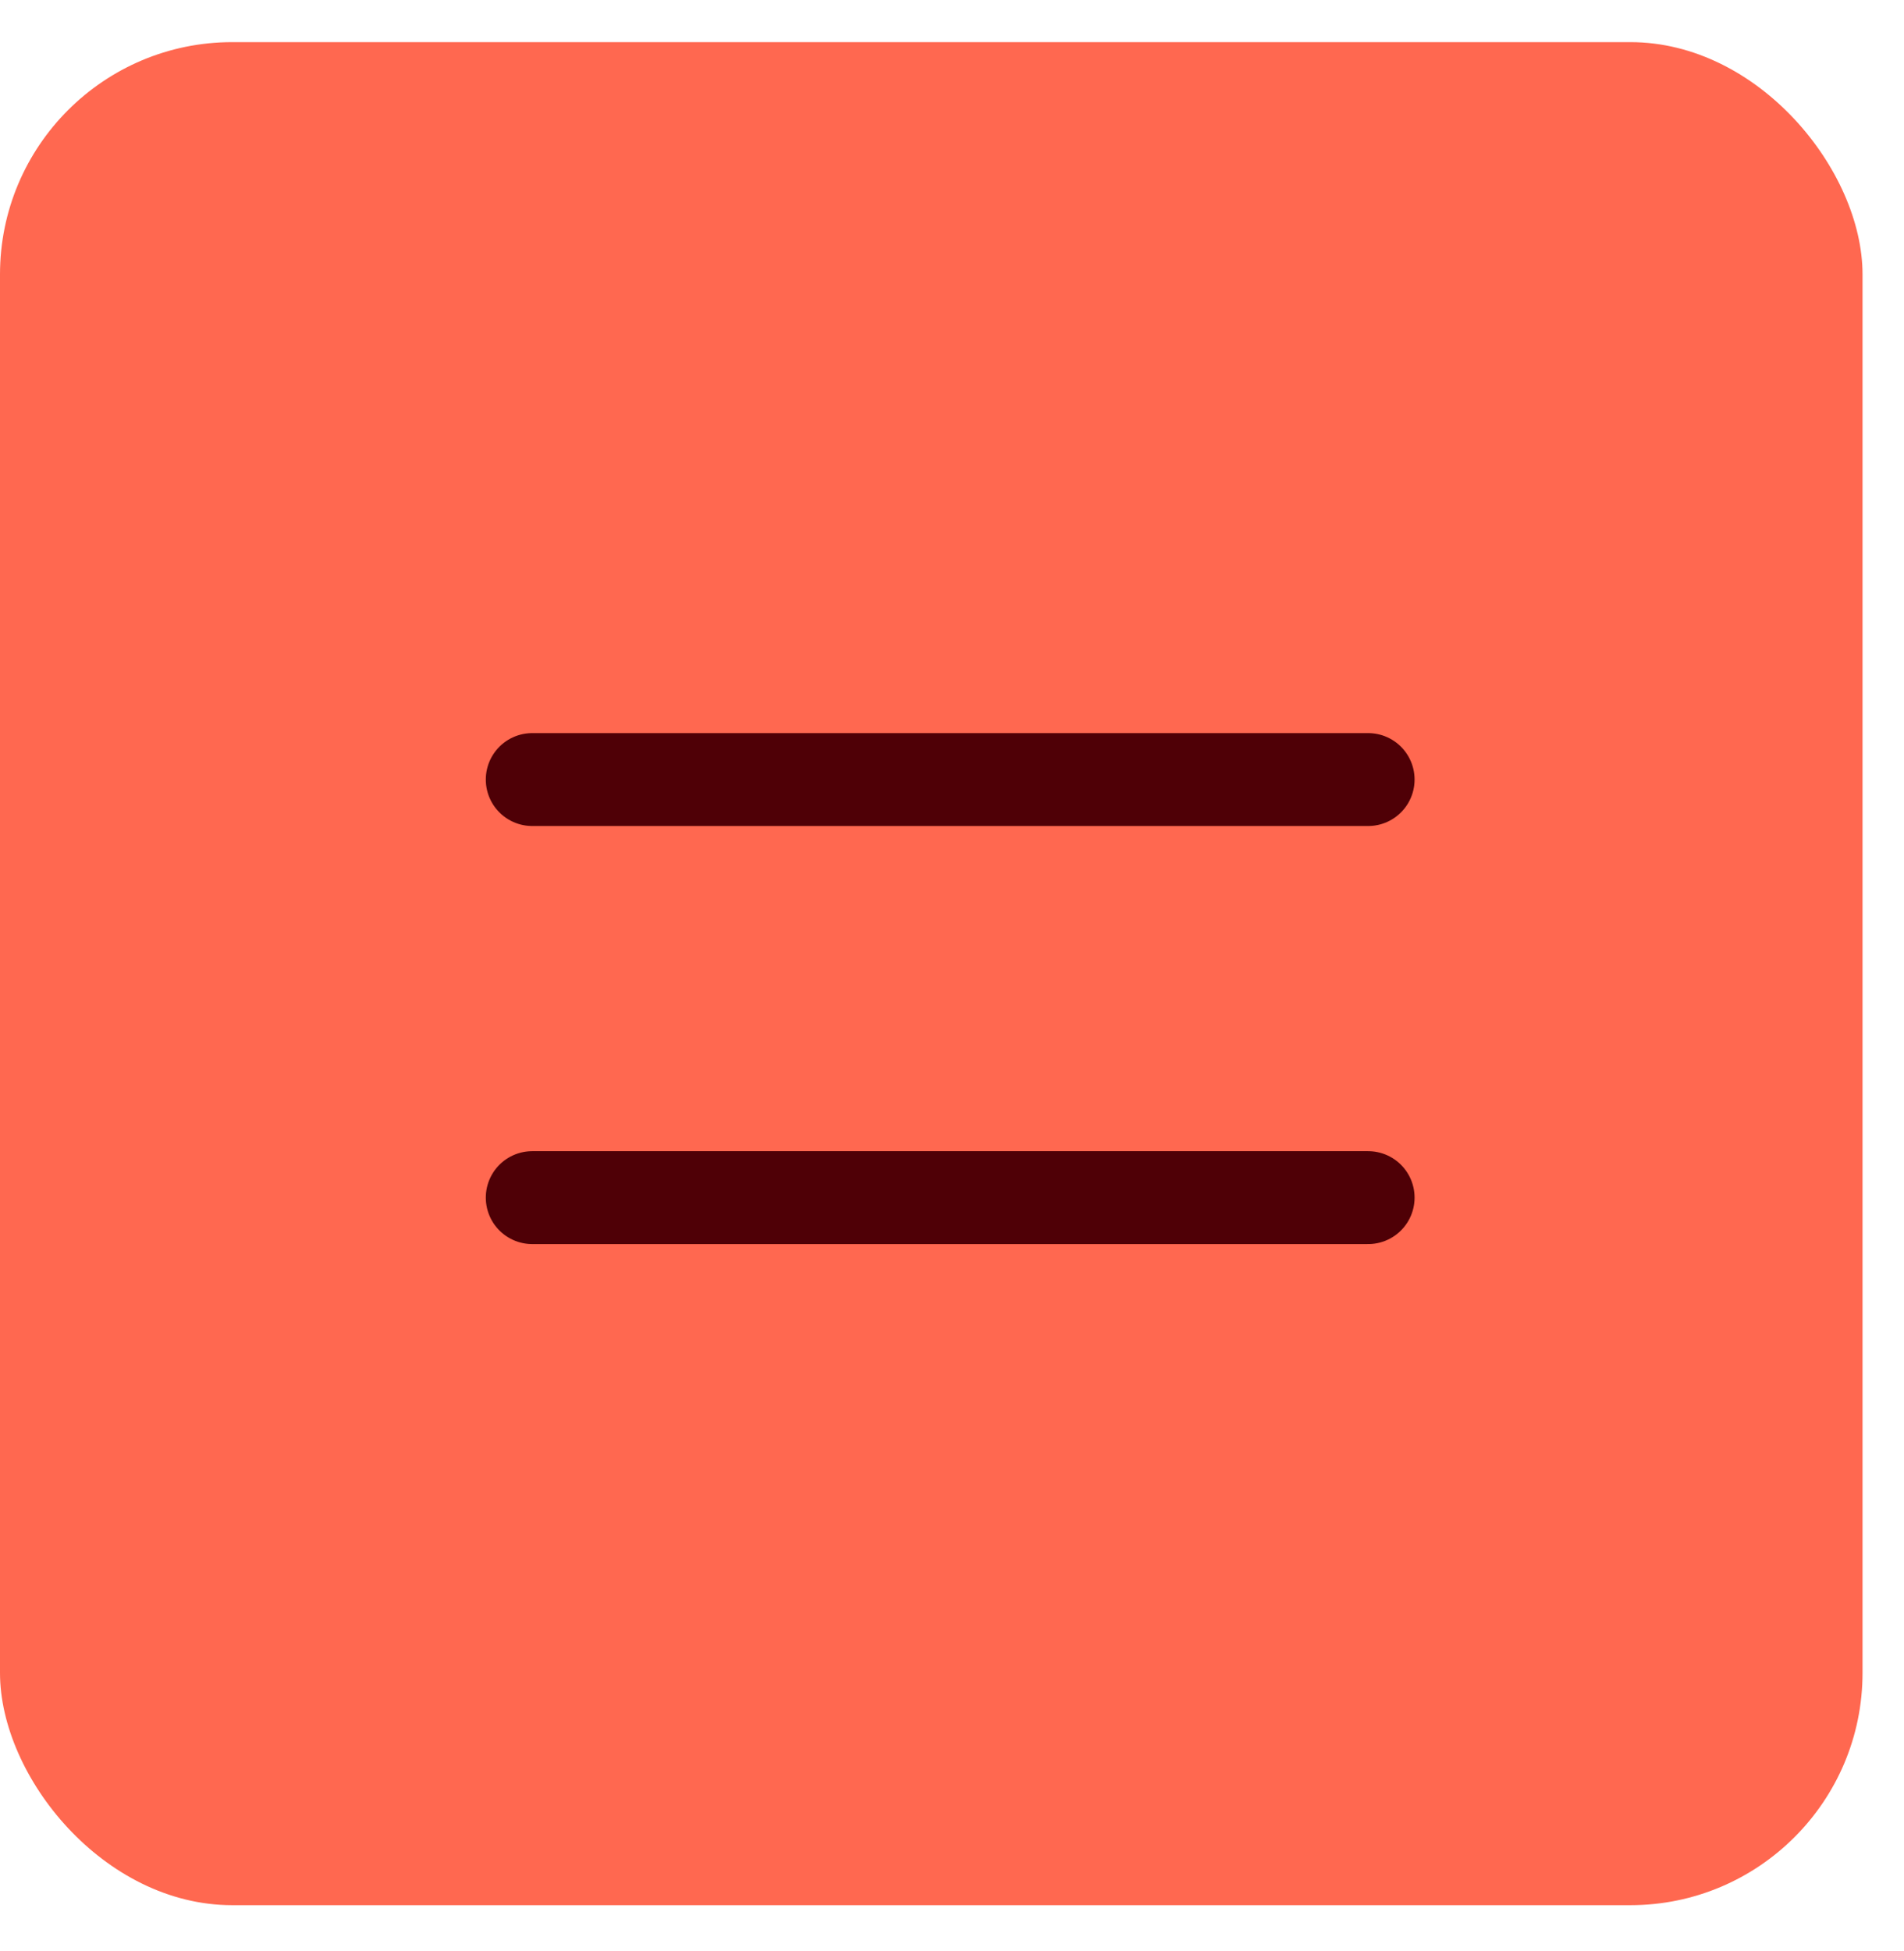
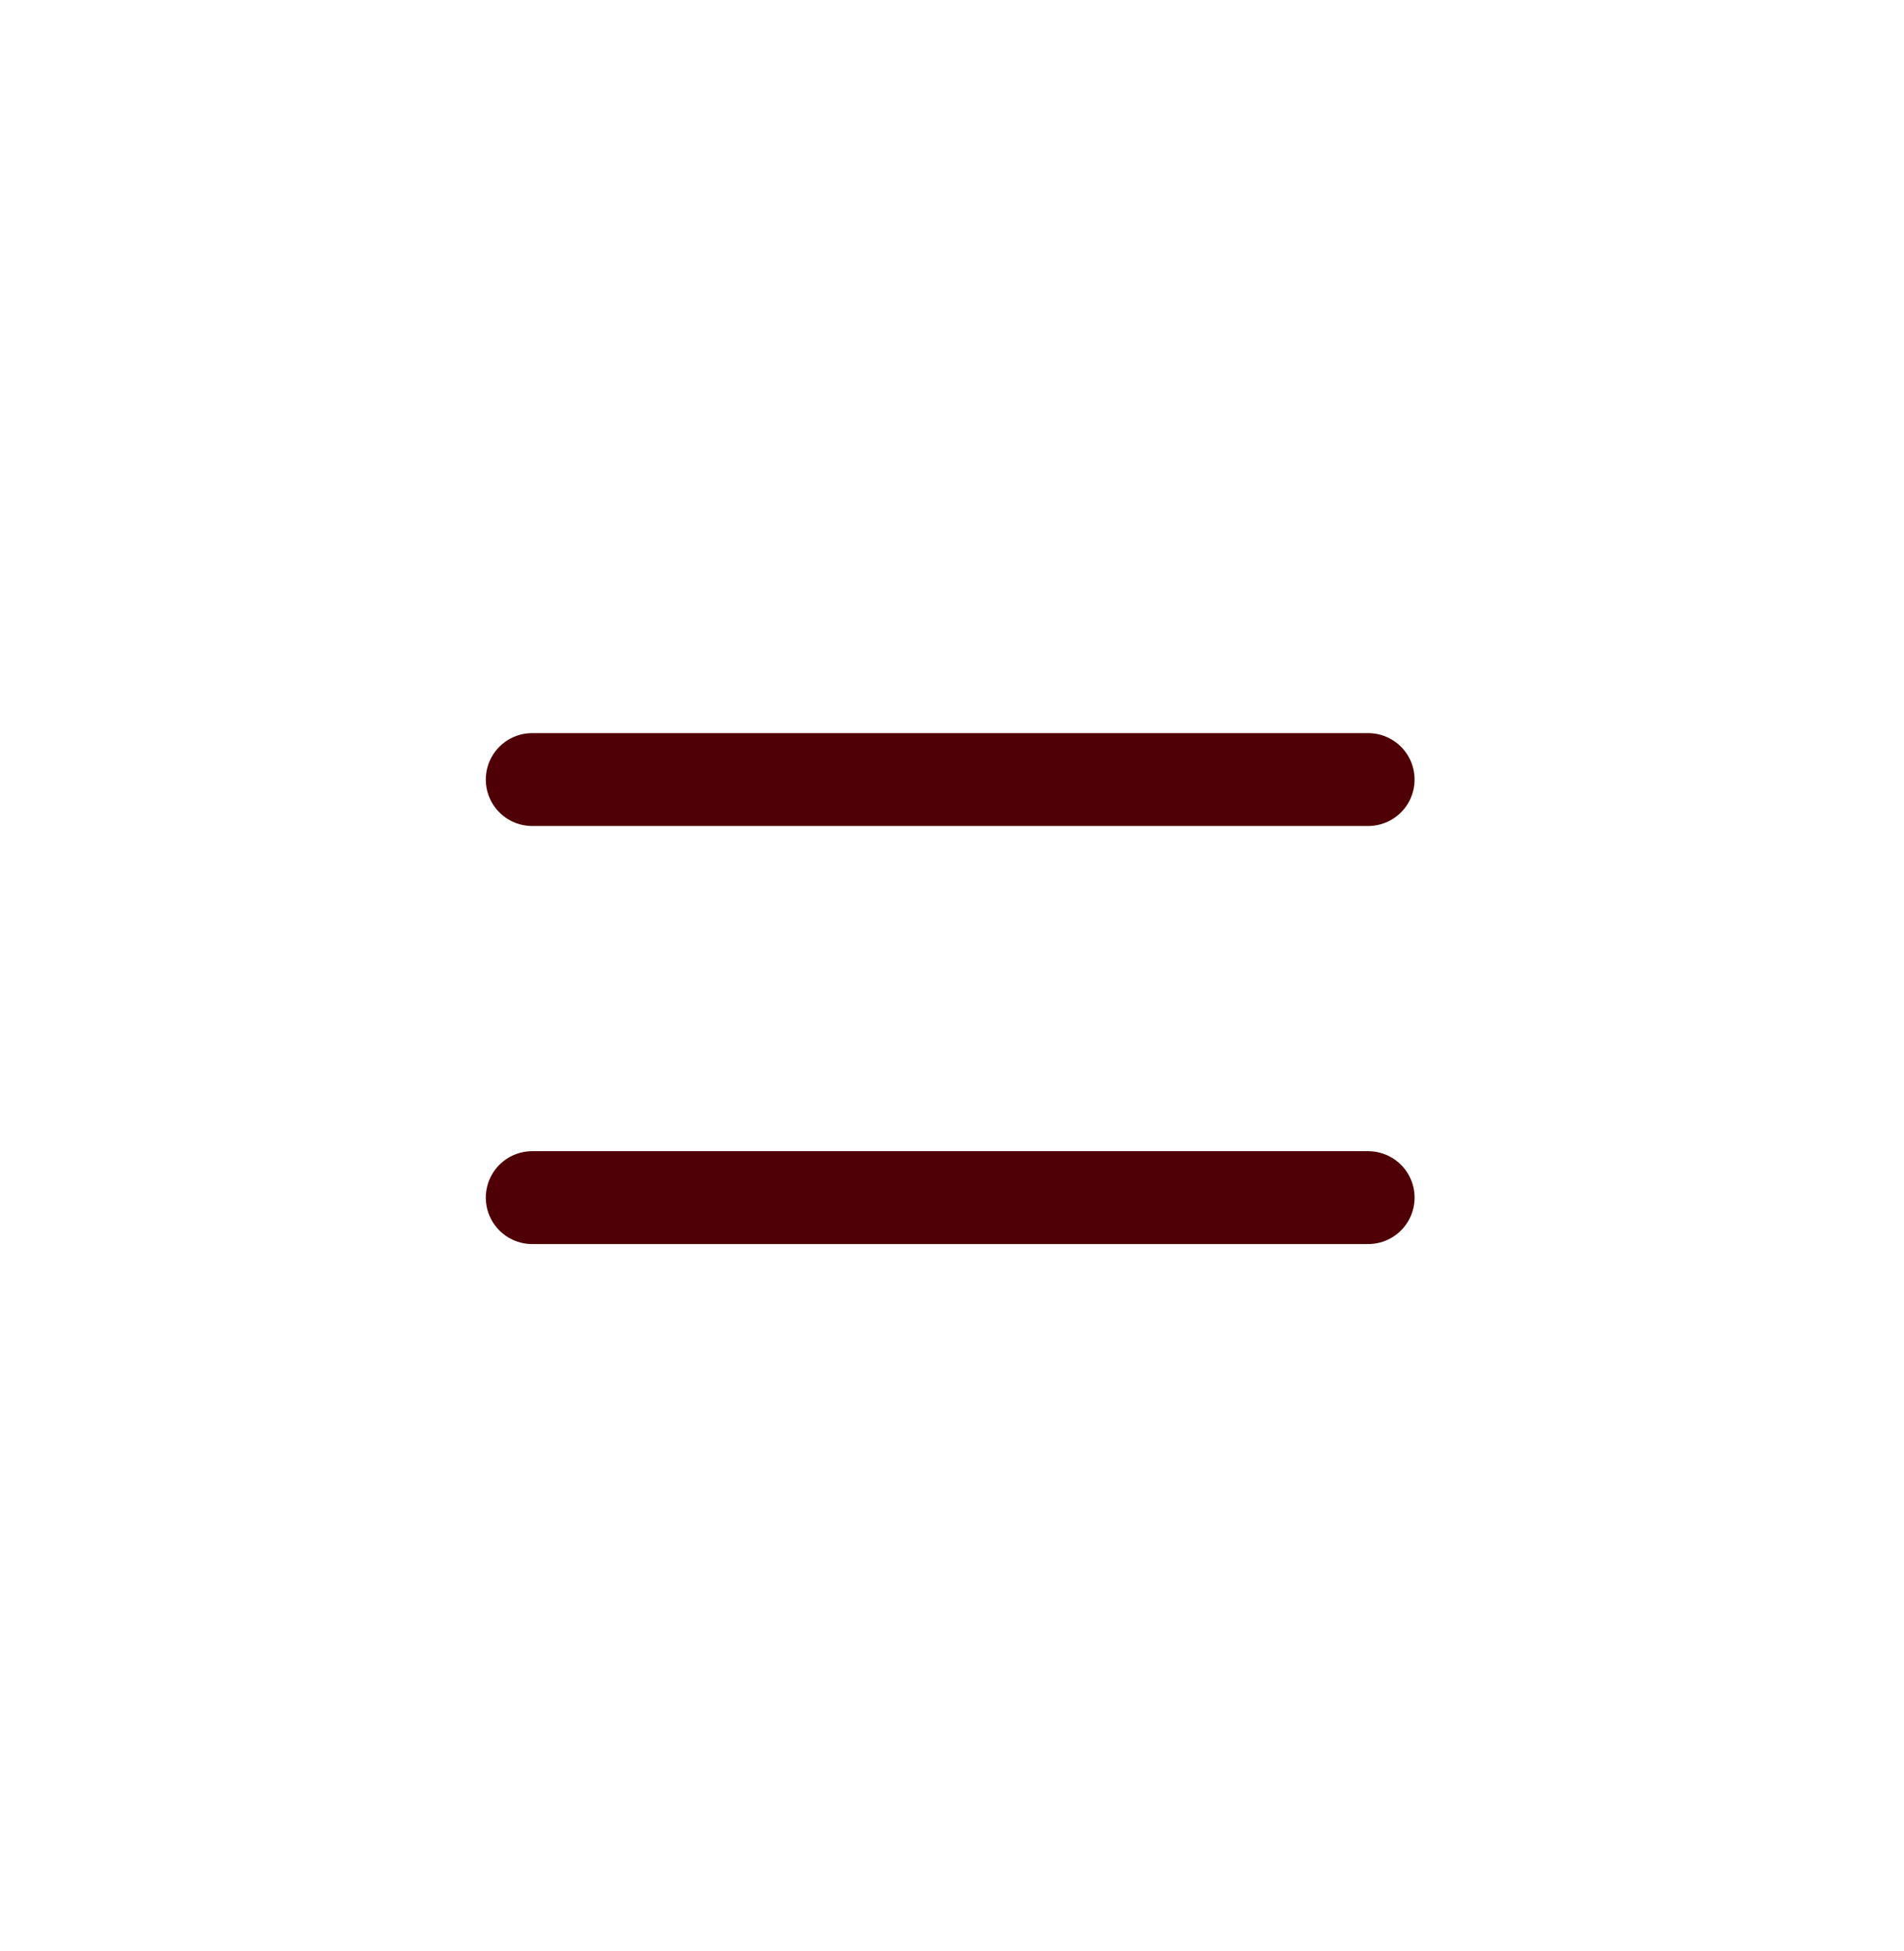
<svg xmlns="http://www.w3.org/2000/svg" width="41" height="42" viewBox="0 0 41 42" fill="none">
-   <rect y="0.907" width="40.107" height="40.107" rx="5" fill="#FF6850" />
  <path d="M29.461 25.782H11.461M29.461 16.782H11.461" stroke="#4F0006" stroke-width="2" stroke-linecap="round" stroke-linejoin="round" />
</svg>